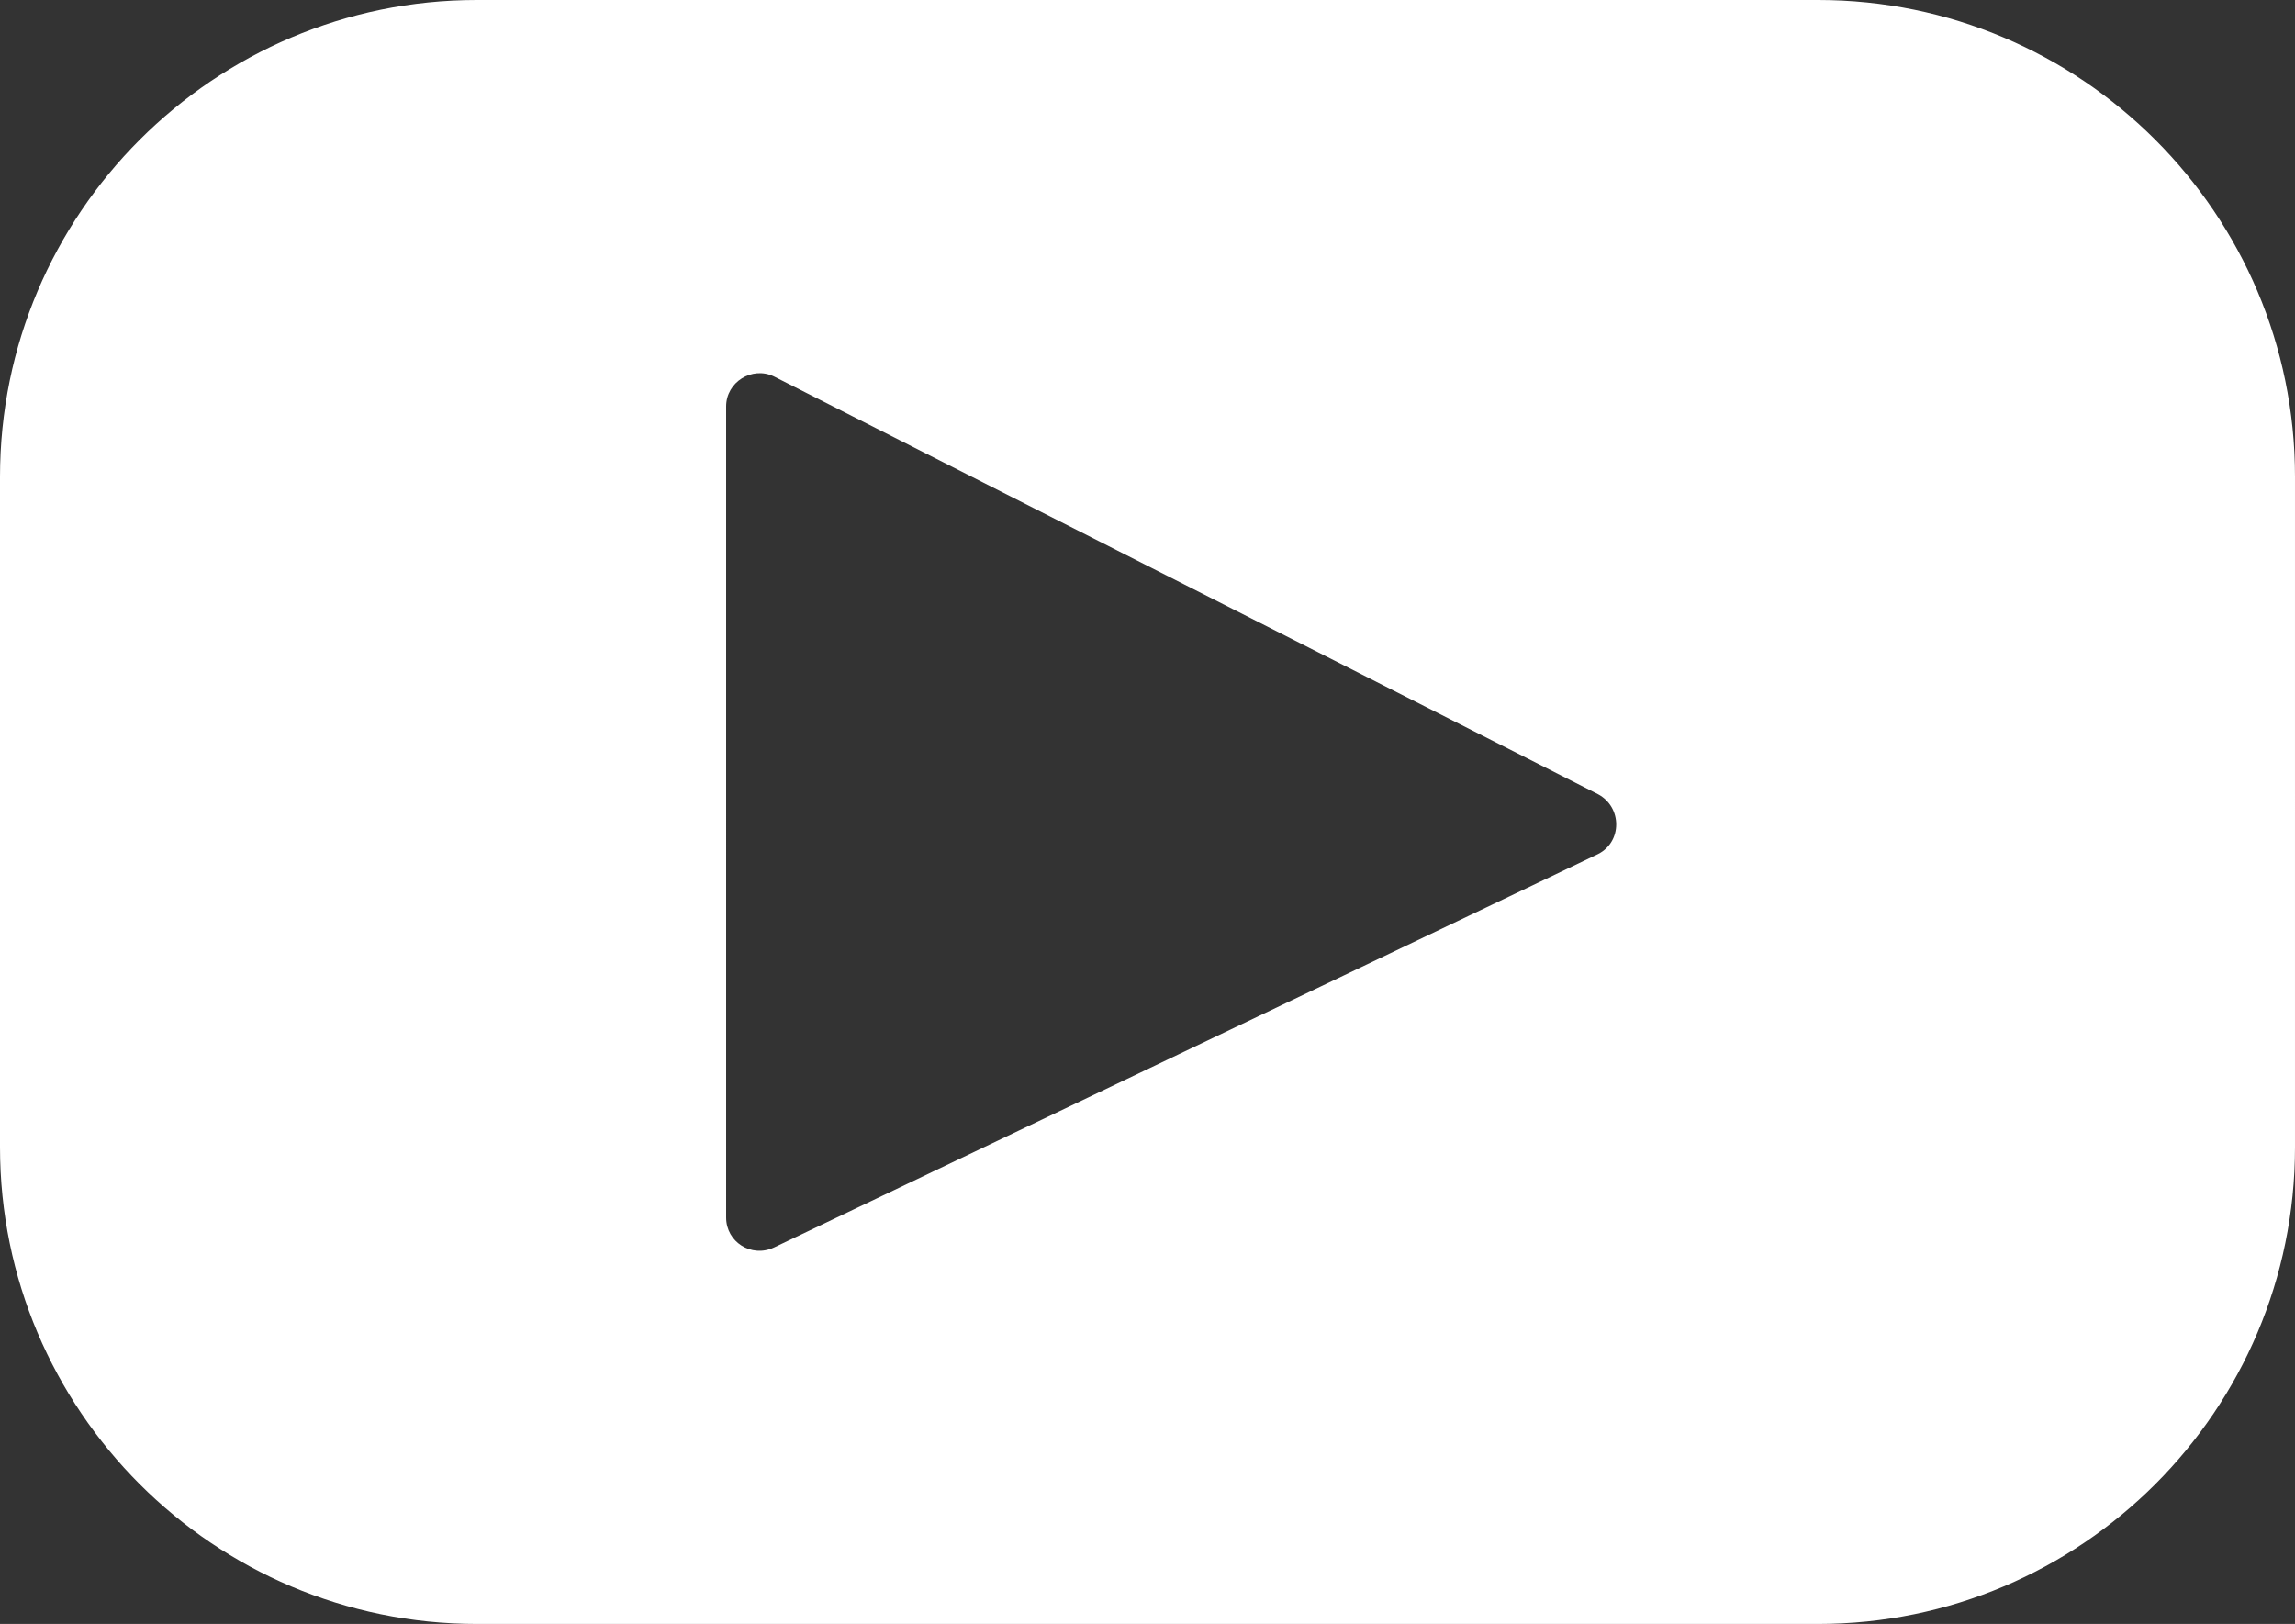
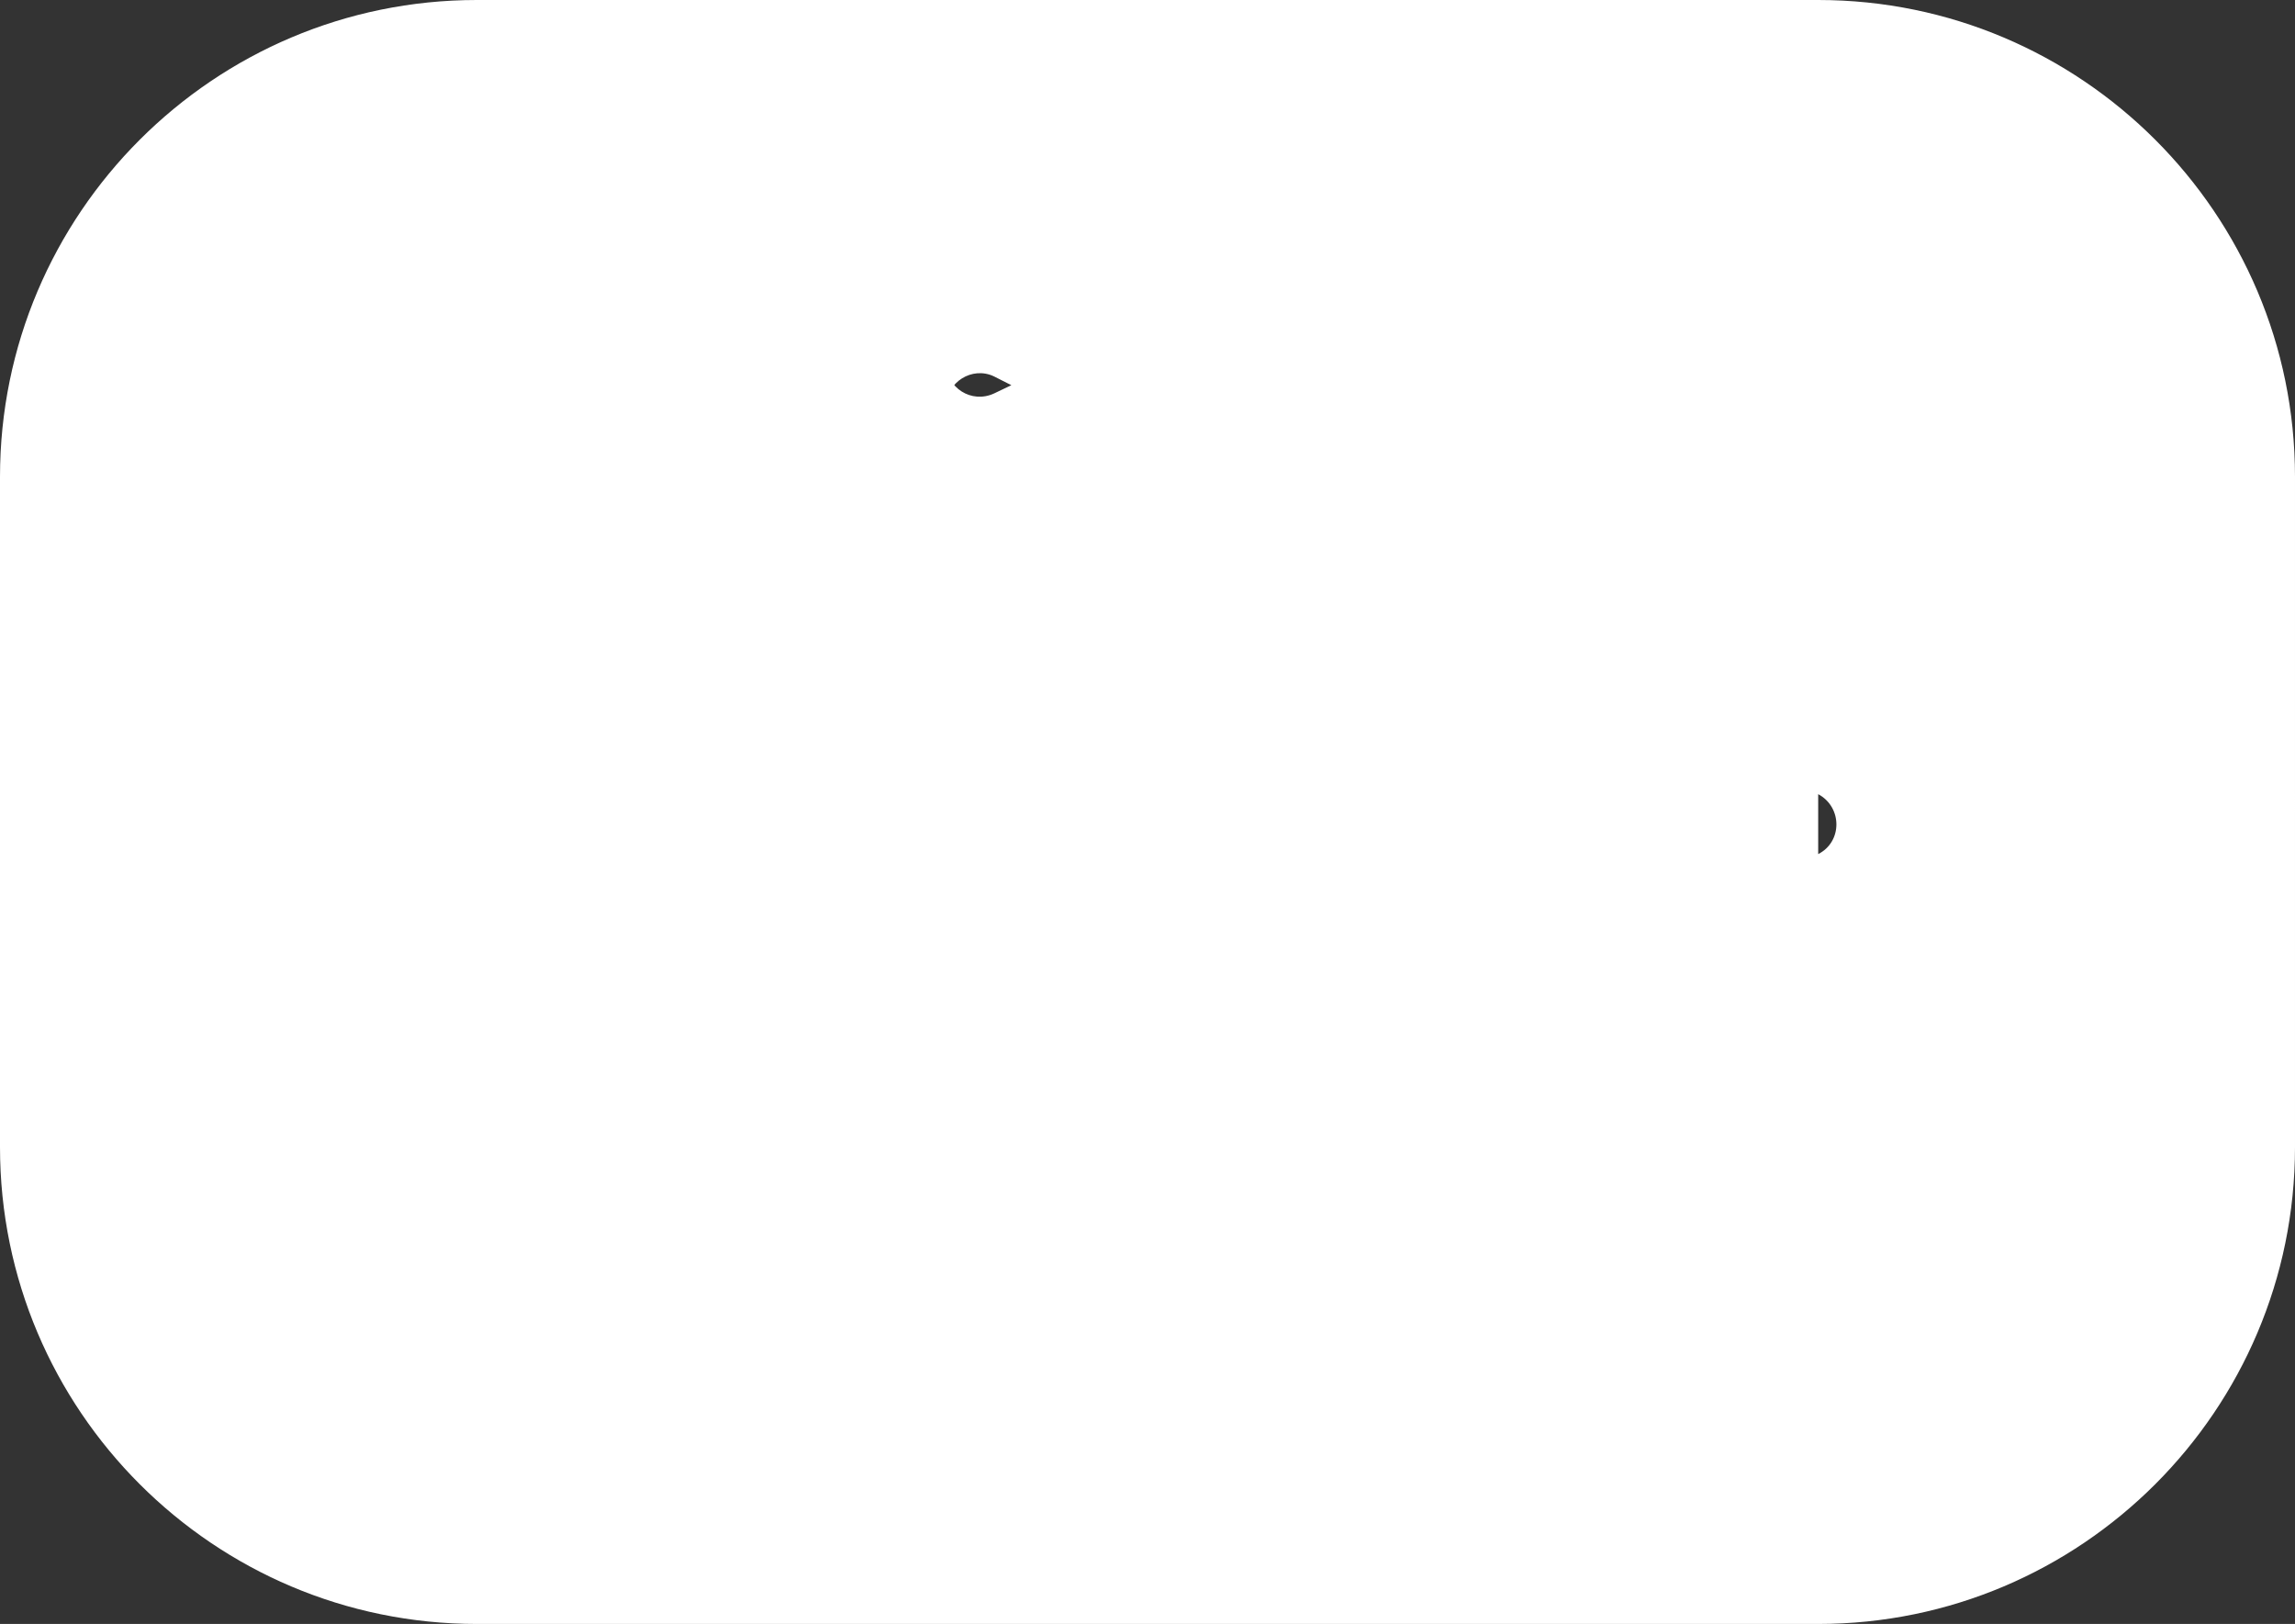
<svg xmlns="http://www.w3.org/2000/svg" id="Layer_1" version="1.1" viewBox="0 0 283.5 200.6">
  <rect x="0" y="0" width="283.5" height="200.6" fill="#333333" stroke="none" />
  <defs>
    <style>
      .st0 {
        fill: #fff;
      }
    </style>
  </defs>
-   <path class="st0" d="M224.6,0H58.9C26.4,0,0,26.4,0,58.9v82.8c0,32.5,26.4,58.9,58.9,58.9h165.7c32.5,0,58.9-26.4,58.9-58.9V58.9C283.5,26.4,257.1,0,224.6,0ZM197.4,105.5l-101.8,48.6c-2.8,1.3-5.9-.7-5.9-3.7V50.2c0-3,3.2-5,5.9-3.7l101.8,51.6c3,1.6,3,5.9,0,7.4Z" />
+   <path class="st0" d="M224.6,0H58.9C26.4,0,0,26.4,0,58.9v82.8c0,32.5,26.4,58.9,58.9,58.9h165.7c32.5,0,58.9-26.4,58.9-58.9V58.9C283.5,26.4,257.1,0,224.6,0Zl-101.8,48.6c-2.8,1.3-5.9-.7-5.9-3.7V50.2c0-3,3.2-5,5.9-3.7l101.8,51.6c3,1.6,3,5.9,0,7.4Z" />
</svg>